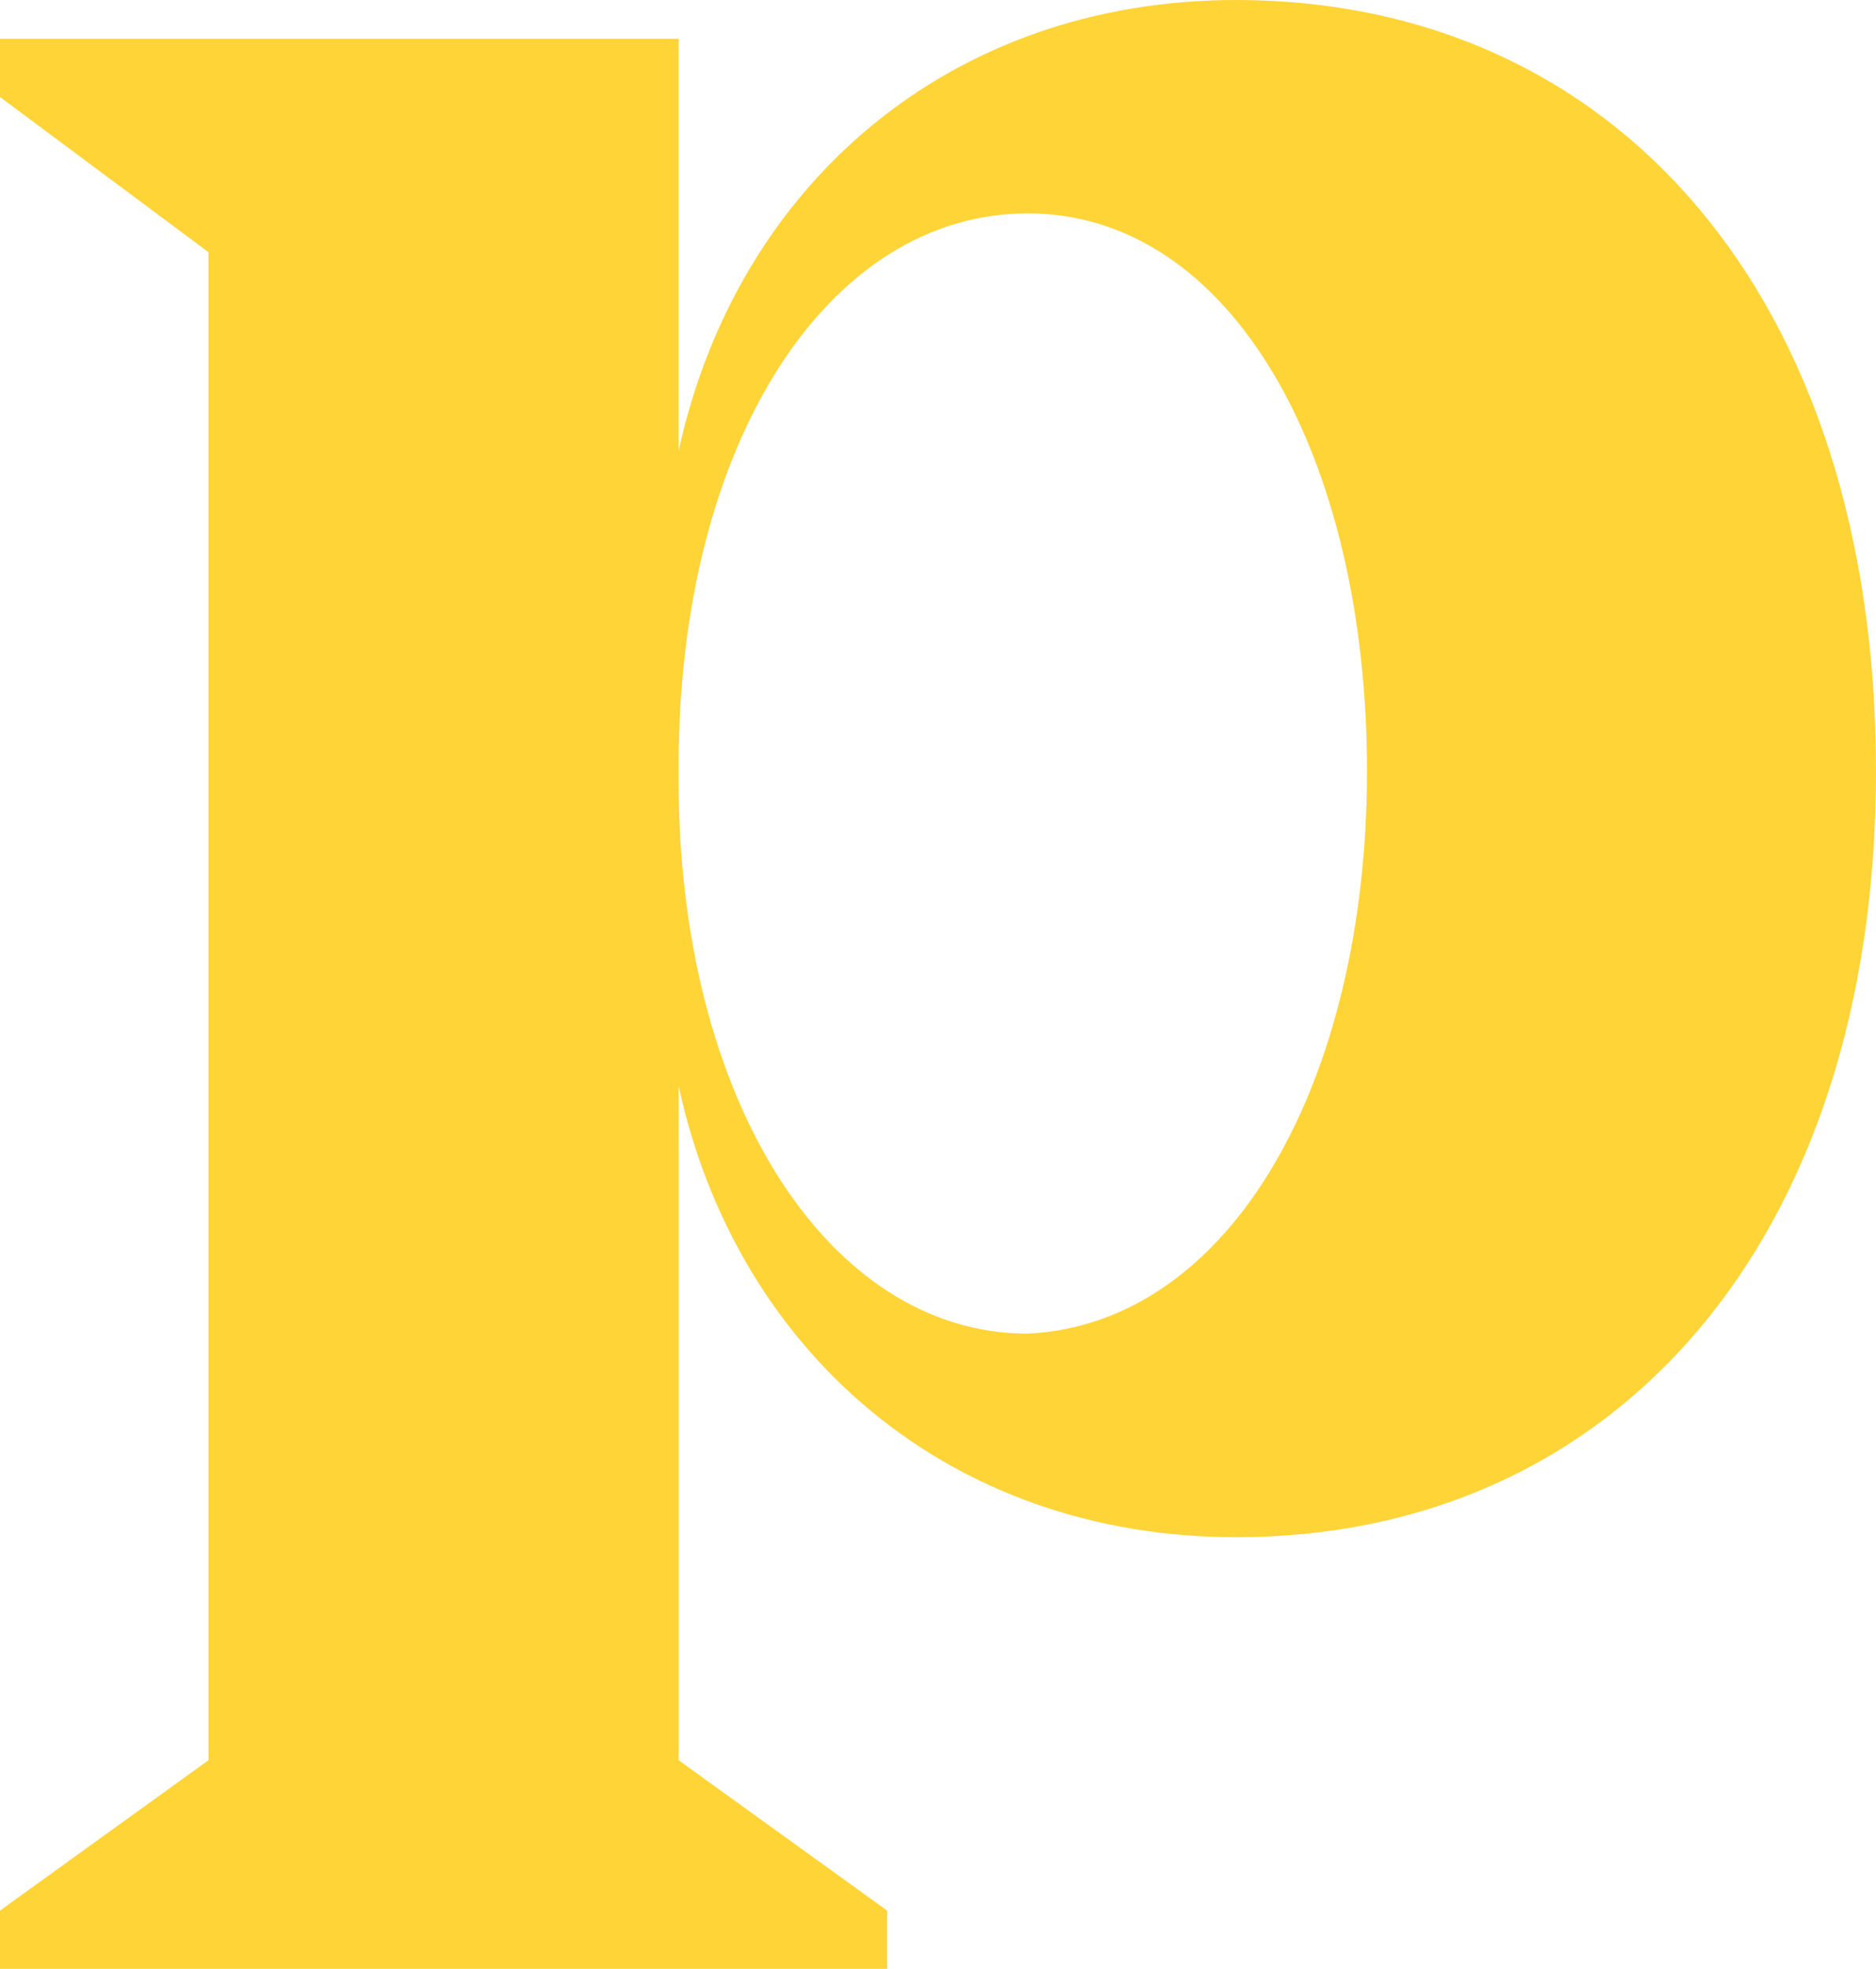
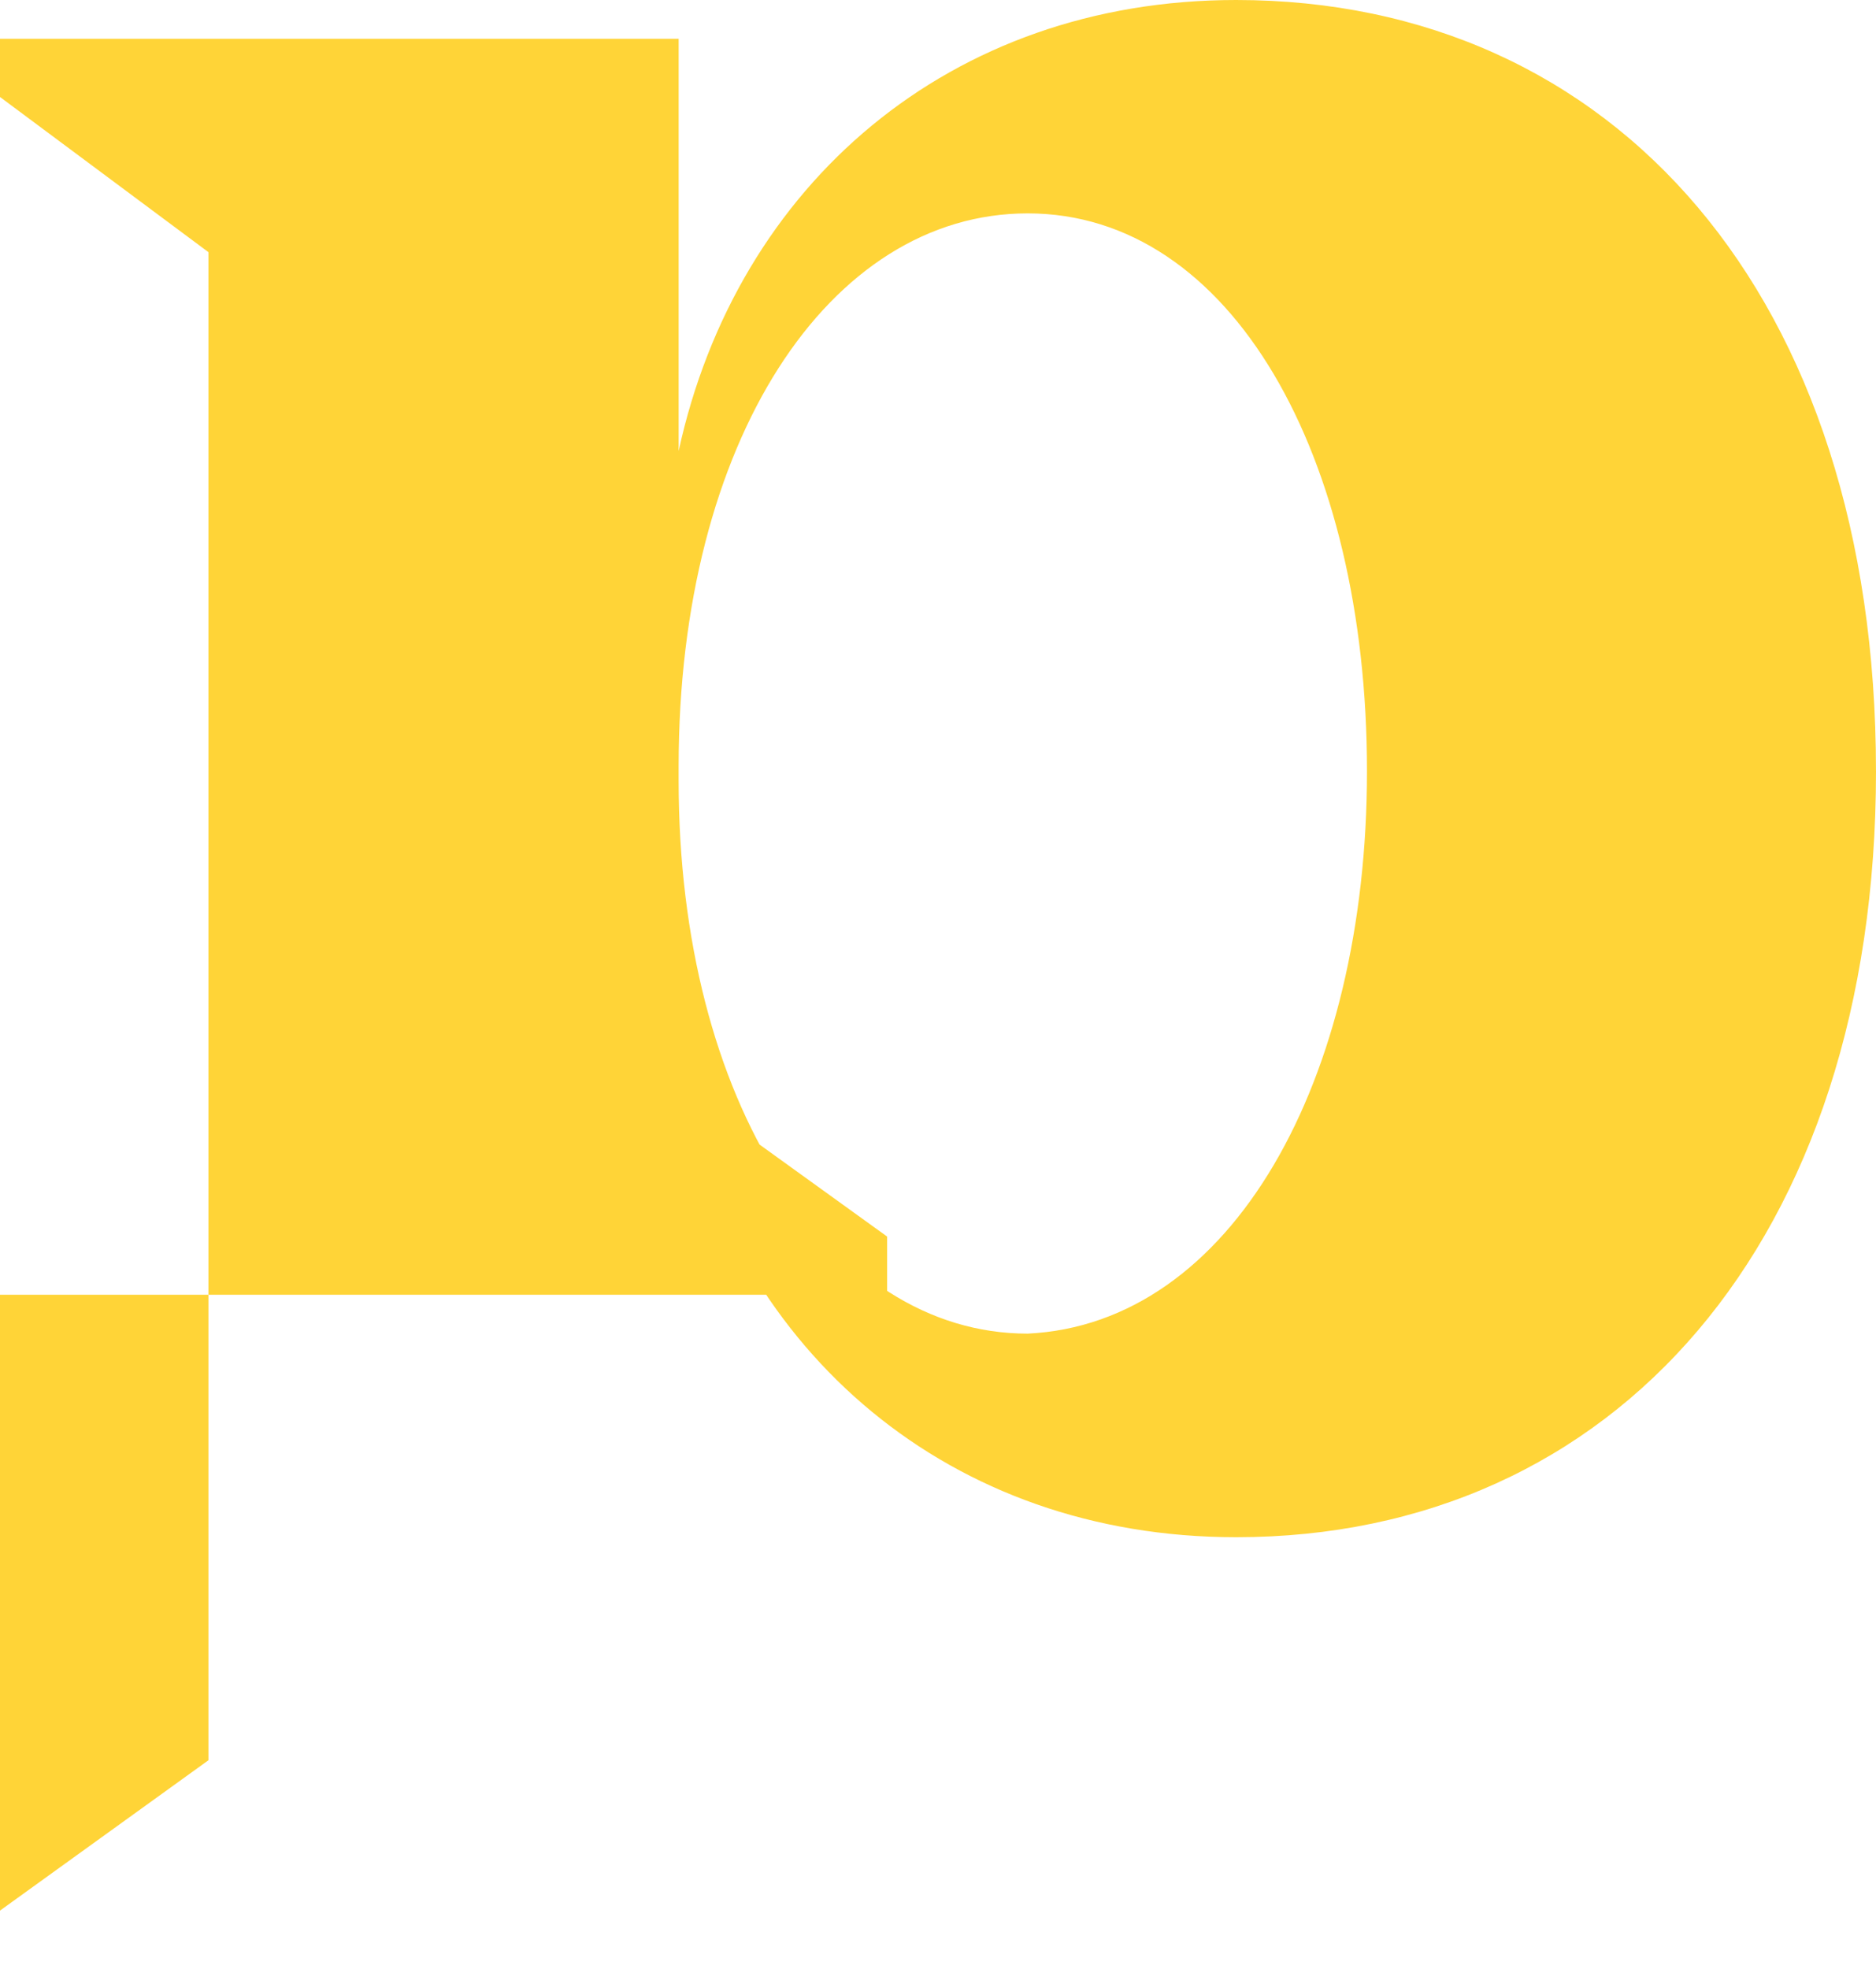
<svg xmlns="http://www.w3.org/2000/svg" width="77.008" height="80.789" viewBox="0 0 77.008 80.789">
-   <path id="Path_40208" data-name="Path 40208" d="M1383.008,555.439c0,19.3-10.745,31.44-26.266,31.44-11.74,0-20.5-7.561-22.883-18.506v27.659l8.557,6.169v2.388H1306V602.2l8.556-6.169V534.147L1306,527.78v-2.388h27.858v16.914c2.387-10.944,11.143-18.506,22.883-18.506,15.521,0,26.266,12.138,26.266,31.639m-20.894,0c0-12.934-5.572-22.883-13.929-22.883-8.158,0-14.327,9.352-14.327,22.685v.6c0,13.133,6.168,22.684,14.327,22.684,8.357-.4,13.929-10.347,13.929-23.083" transform="translate(-1306 -523.8)" fill="#ffd437" />
+   <path id="Path_40208" data-name="Path 40208" d="M1383.008,555.439c0,19.3-10.745,31.44-26.266,31.44-11.74,0-20.5-7.561-22.883-18.506l8.557,6.169v2.388H1306V602.2l8.556-6.169V534.147L1306,527.78v-2.388h27.858v16.914c2.387-10.944,11.143-18.506,22.883-18.506,15.521,0,26.266,12.138,26.266,31.639m-20.894,0c0-12.934-5.572-22.883-13.929-22.883-8.158,0-14.327,9.352-14.327,22.685v.6c0,13.133,6.168,22.684,14.327,22.684,8.357-.4,13.929-10.347,13.929-23.083" transform="translate(-1306 -523.8)" fill="#ffd437" />
</svg>